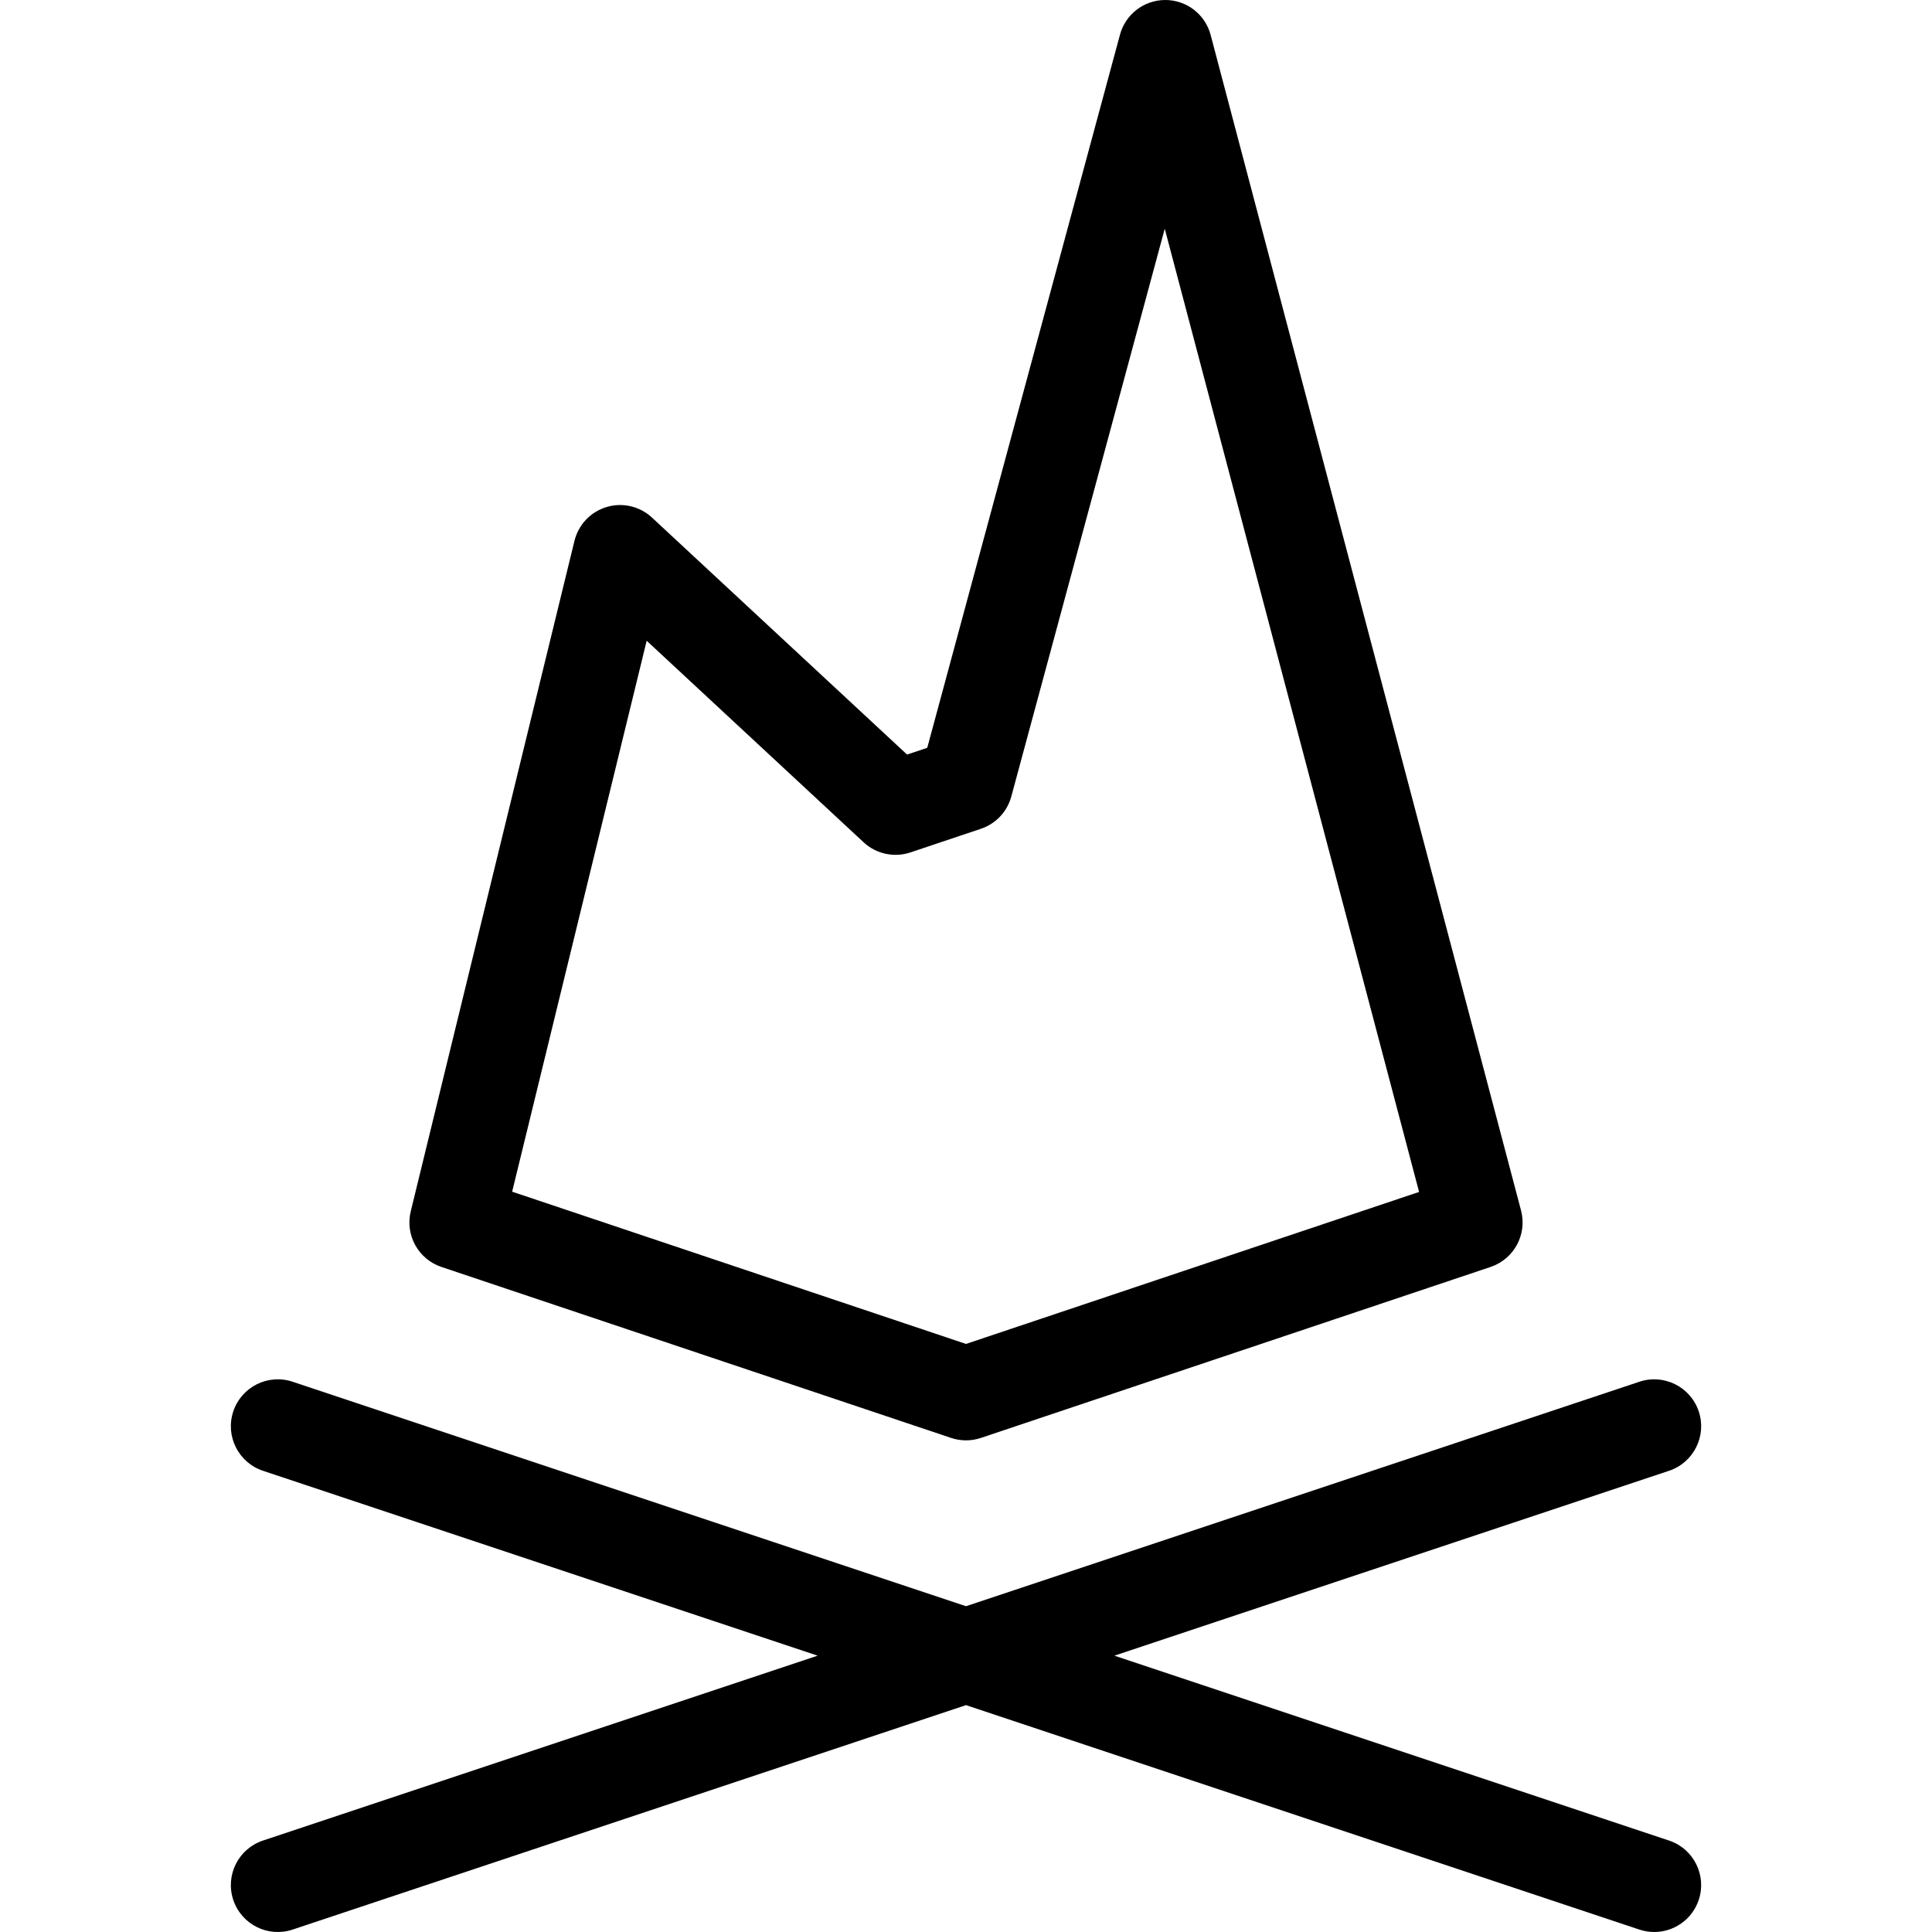
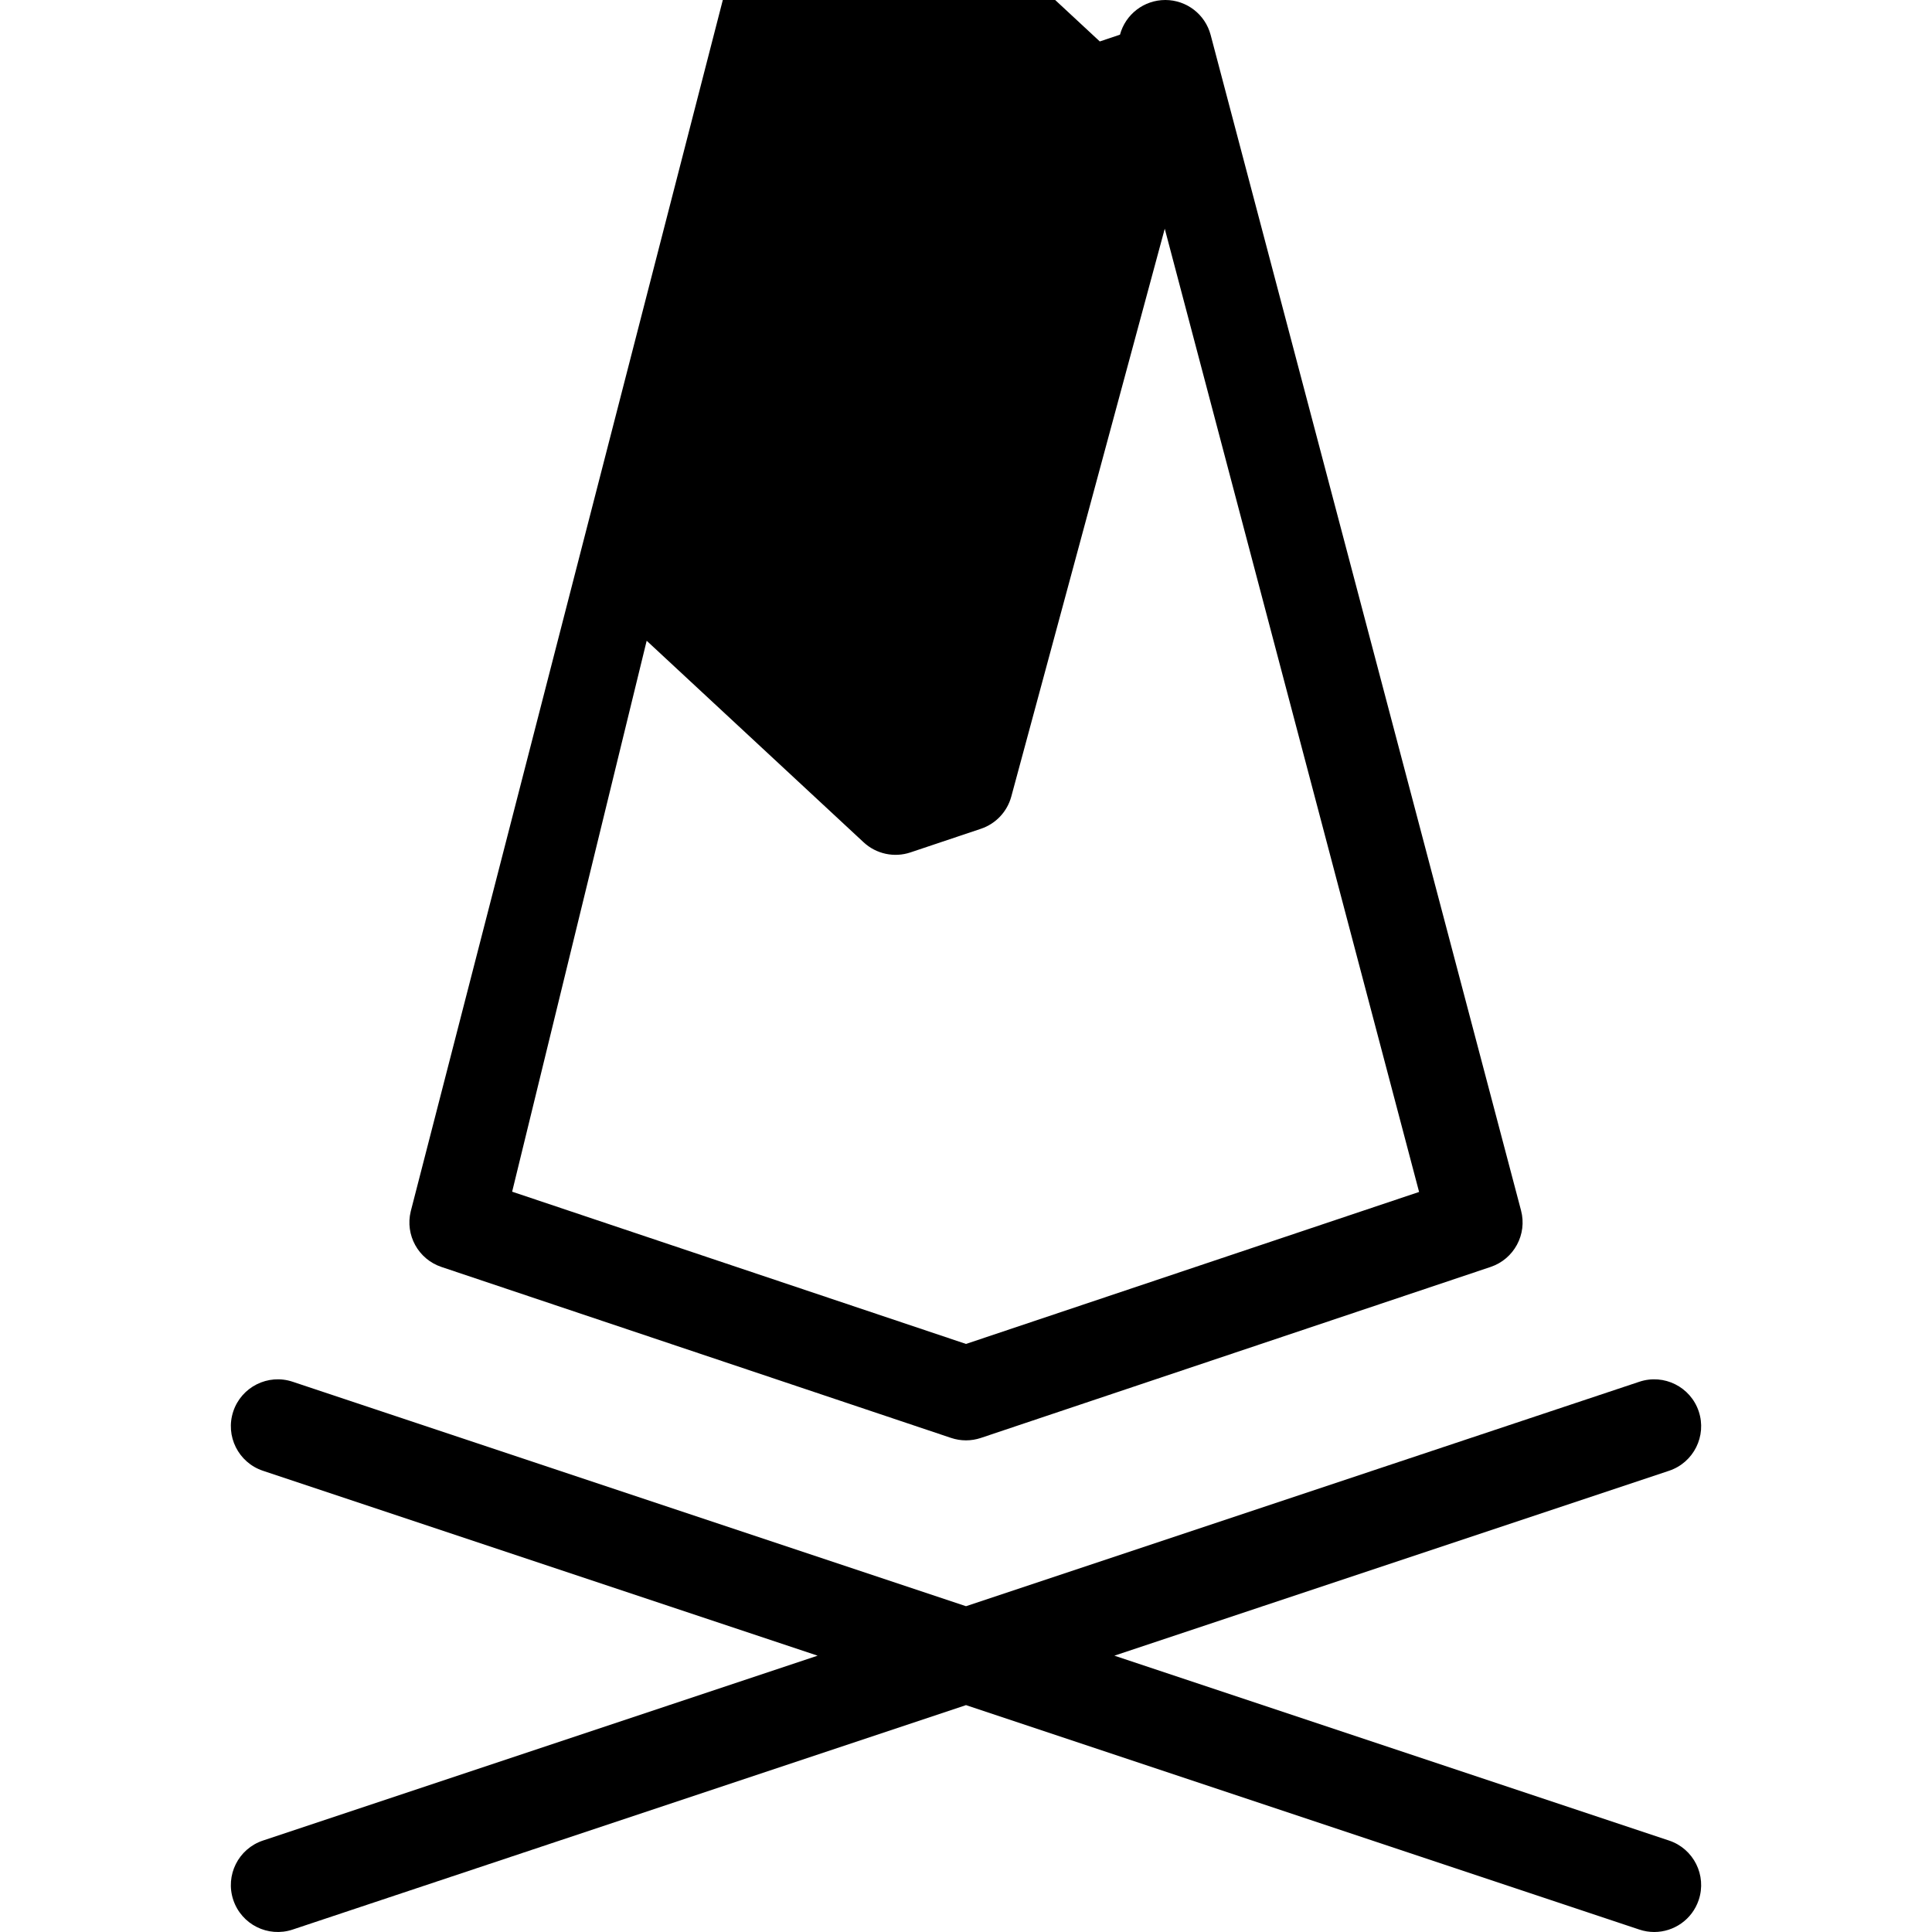
<svg xmlns="http://www.w3.org/2000/svg" id="Capa_1" x="0px" y="0px" viewBox="0 0 411.751 411.751" style="enable-background:new 0 0 411.751 411.751;" xml:space="preserve">
-   <path id="XMLID_359_" d="M94.072,270.013l108.622,36.438c1.032,0.347,2.106,0.52,3.181,0.52s2.148-0.173,3.181-0.52l108.623-36.438 c4.995-1.676,7.833-6.939,6.488-12.033L258.014,7.447c-1.156-4.379-5.111-7.435-9.64-7.447c-0.011,0-0.02,0-0.029,0 c-4.517,0-8.475,3.028-9.653,7.391l-41.074,151.98l-4.302,1.443l-54.362-50.504c-2.598-2.415-6.281-3.275-9.679-2.252 c-3.397,1.019-6.001,3.761-6.843,7.206L87.538,258.16C86.305,263.209,89.145,268.36,94.072,270.013z M137.821,136.557l46.235,42.954 c2.684,2.493,6.518,3.32,9.986,2.154l15.012-5.035c3.172-1.063,5.602-3.643,6.474-6.871l32.705-121.014l54.205,205.285 l-96.563,32.392l-96.727-32.447L137.821,136.557z M362.038,404.91c-1.397,4.19-5.299,6.841-9.486,6.841 c-1.048,0-2.114-0.166-3.163-0.516l-143.513-47.838L62.363,411.235c-5.24,1.746-10.902-1.086-12.649-6.325 c-1.746-5.239,1.086-10.902,6.325-12.648l118.214-39.405L56.039,313.452c-5.239-1.747-8.071-7.41-6.325-12.649 c1.747-5.238,7.41-8.07,12.649-6.325l143.513,47.838l143.513-47.838c5.239-1.746,10.902,1.086,12.649,6.325 c1.746,5.239-1.086,10.902-6.325,12.649l-118.215,39.404l118.215,39.405C360.952,394.008,363.784,399.671,362.038,404.91z" />
+   <path id="XMLID_359_" d="M94.072,270.013l108.622,36.438c1.032,0.347,2.106,0.52,3.181,0.52s2.148-0.173,3.181-0.52l108.623-36.438 c4.995-1.676,7.833-6.939,6.488-12.033L258.014,7.447c-1.156-4.379-5.111-7.435-9.64-7.447c-0.011,0-0.02,0-0.029,0 c-4.517,0-8.475,3.028-9.653,7.391l-4.302,1.443l-54.362-50.504c-2.598-2.415-6.281-3.275-9.679-2.252 c-3.397,1.019-6.001,3.761-6.843,7.206L87.538,258.16C86.305,263.209,89.145,268.36,94.072,270.013z M137.821,136.557l46.235,42.954 c2.684,2.493,6.518,3.32,9.986,2.154l15.012-5.035c3.172-1.063,5.602-3.643,6.474-6.871l32.705-121.014l54.205,205.285 l-96.563,32.392l-96.727-32.447L137.821,136.557z M362.038,404.91c-1.397,4.19-5.299,6.841-9.486,6.841 c-1.048,0-2.114-0.166-3.163-0.516l-143.513-47.838L62.363,411.235c-5.24,1.746-10.902-1.086-12.649-6.325 c-1.746-5.239,1.086-10.902,6.325-12.648l118.214-39.405L56.039,313.452c-5.239-1.747-8.071-7.41-6.325-12.649 c1.747-5.238,7.41-8.07,12.649-6.325l143.513,47.838l143.513-47.838c5.239-1.746,10.902,1.086,12.649,6.325 c1.746,5.239-1.086,10.902-6.325,12.649l-118.215,39.404l118.215,39.405C360.952,394.008,363.784,399.671,362.038,404.91z" />
  <g />
  <g />
  <g />
  <g />
  <g />
  <g />
  <g />
  <g />
  <g />
  <g />
  <g />
  <g />
  <g />
  <g />
  <g />
</svg>